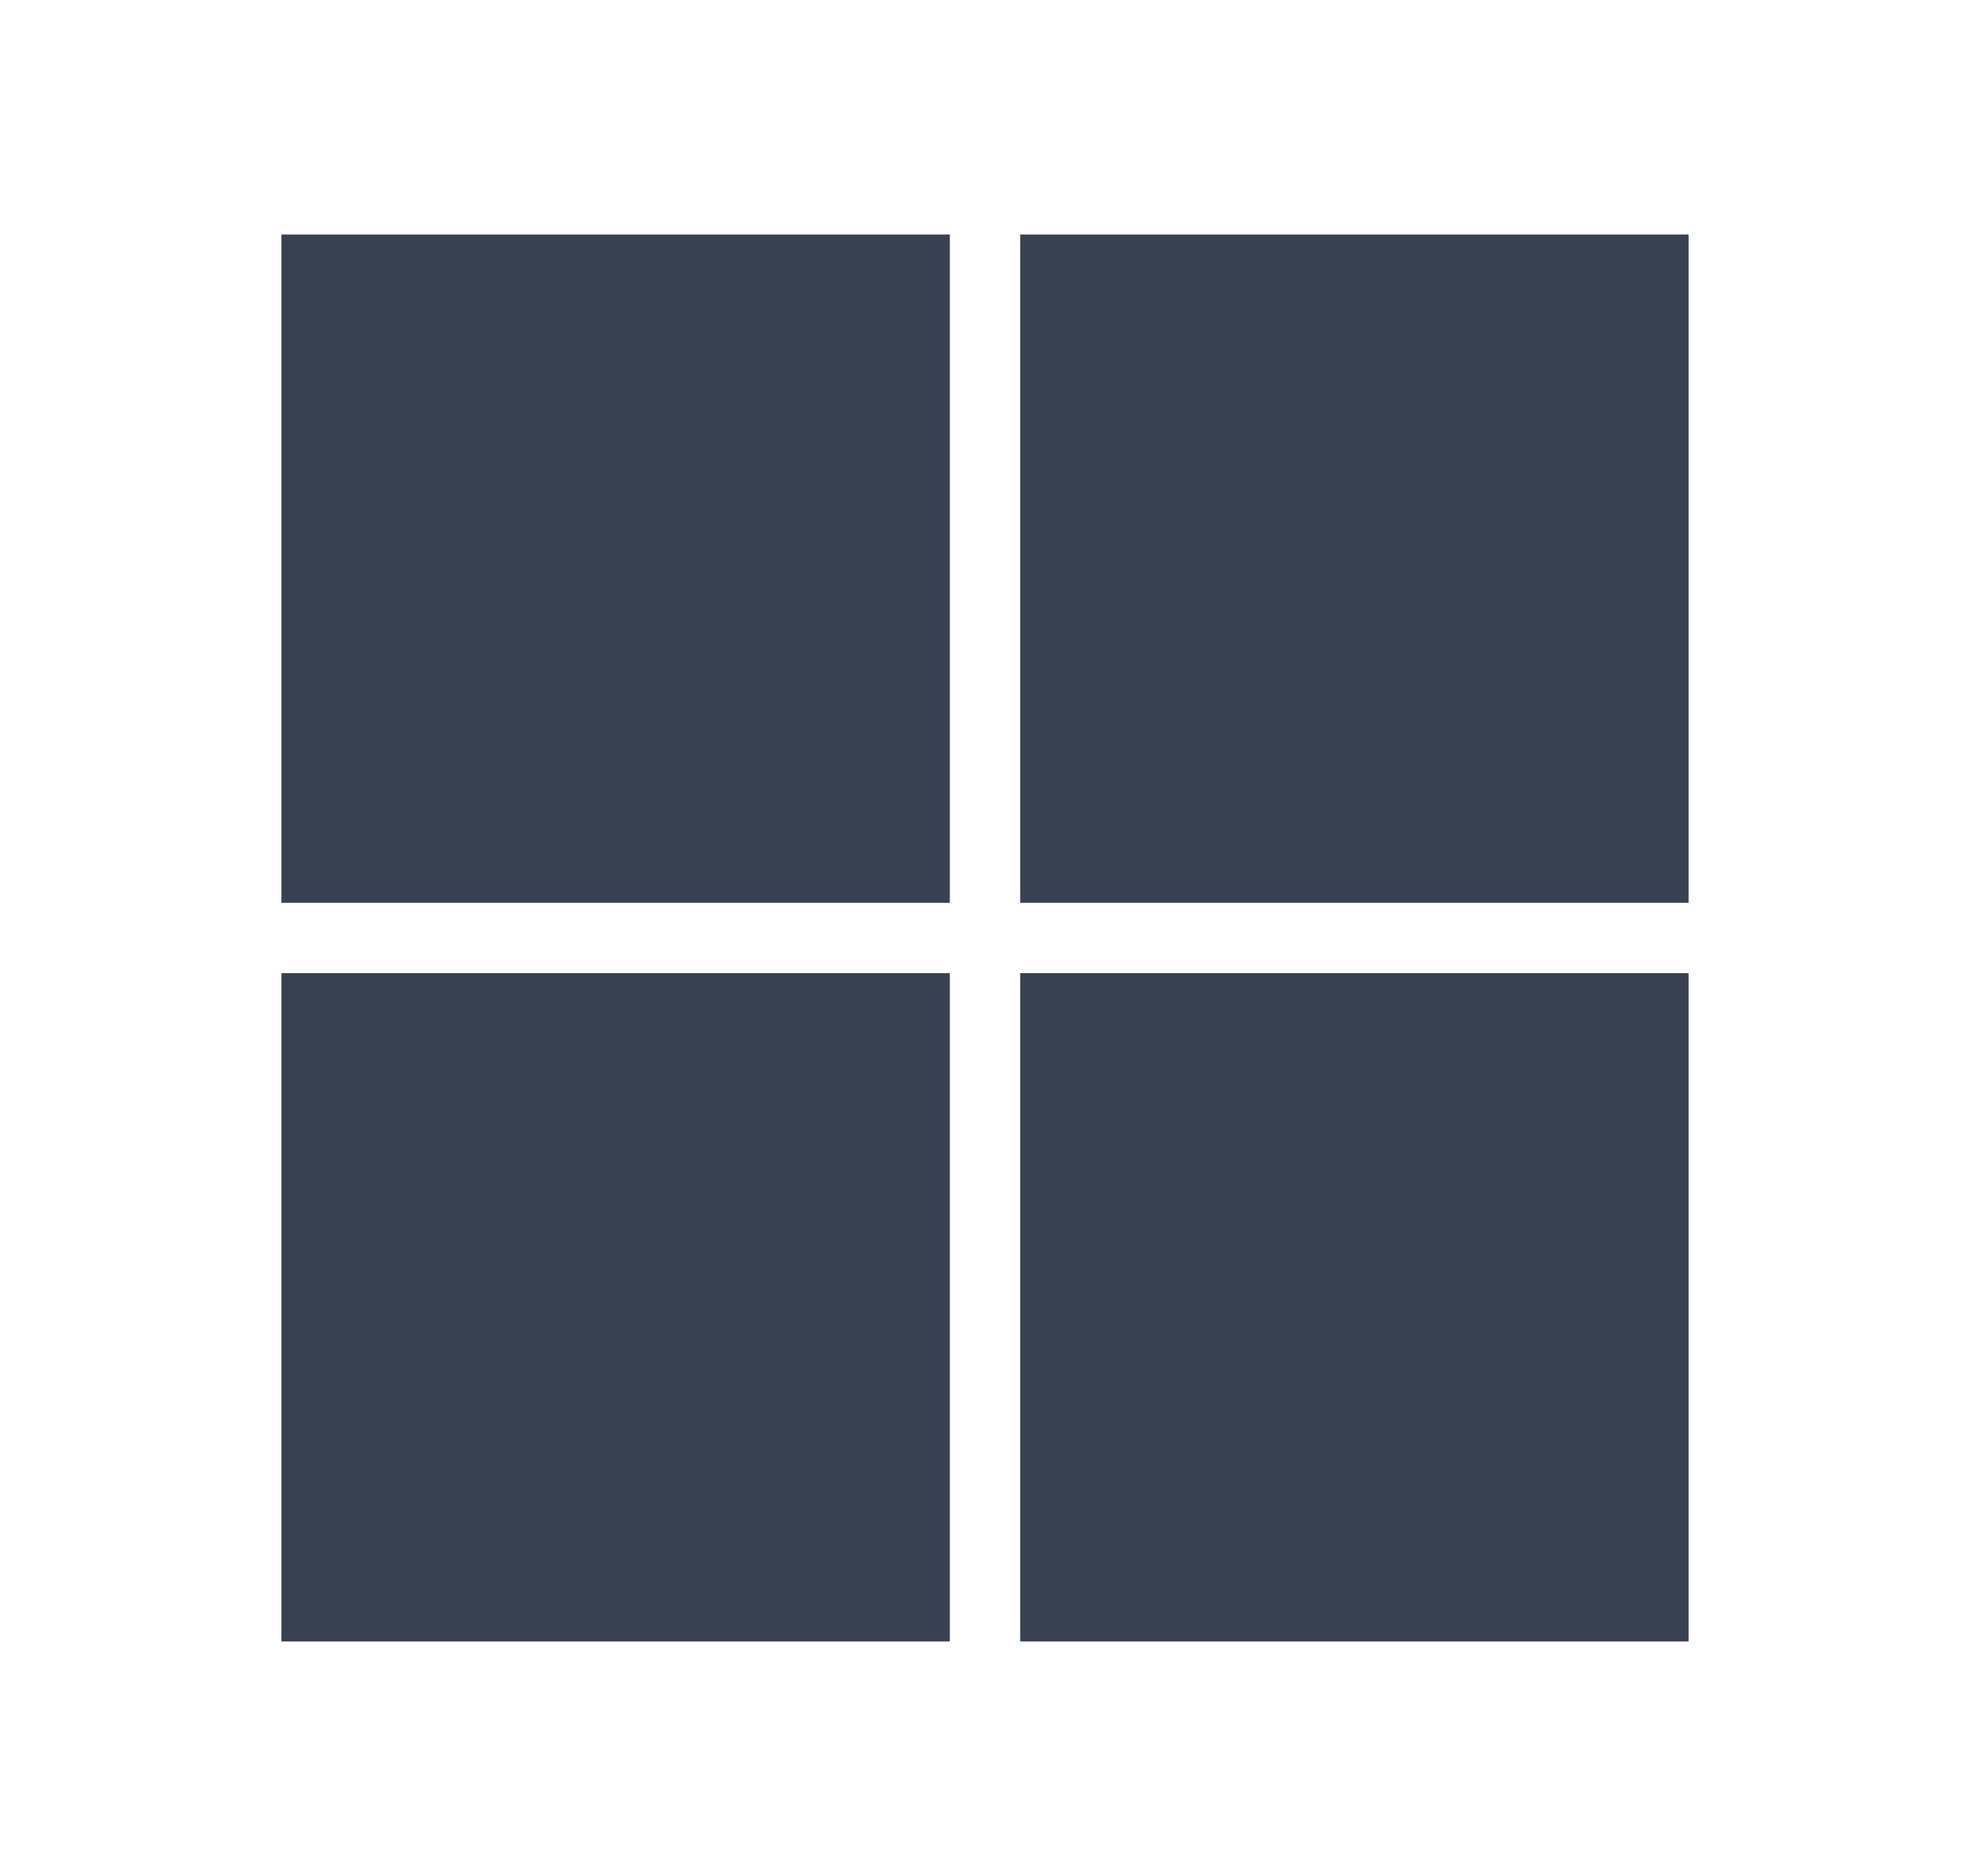
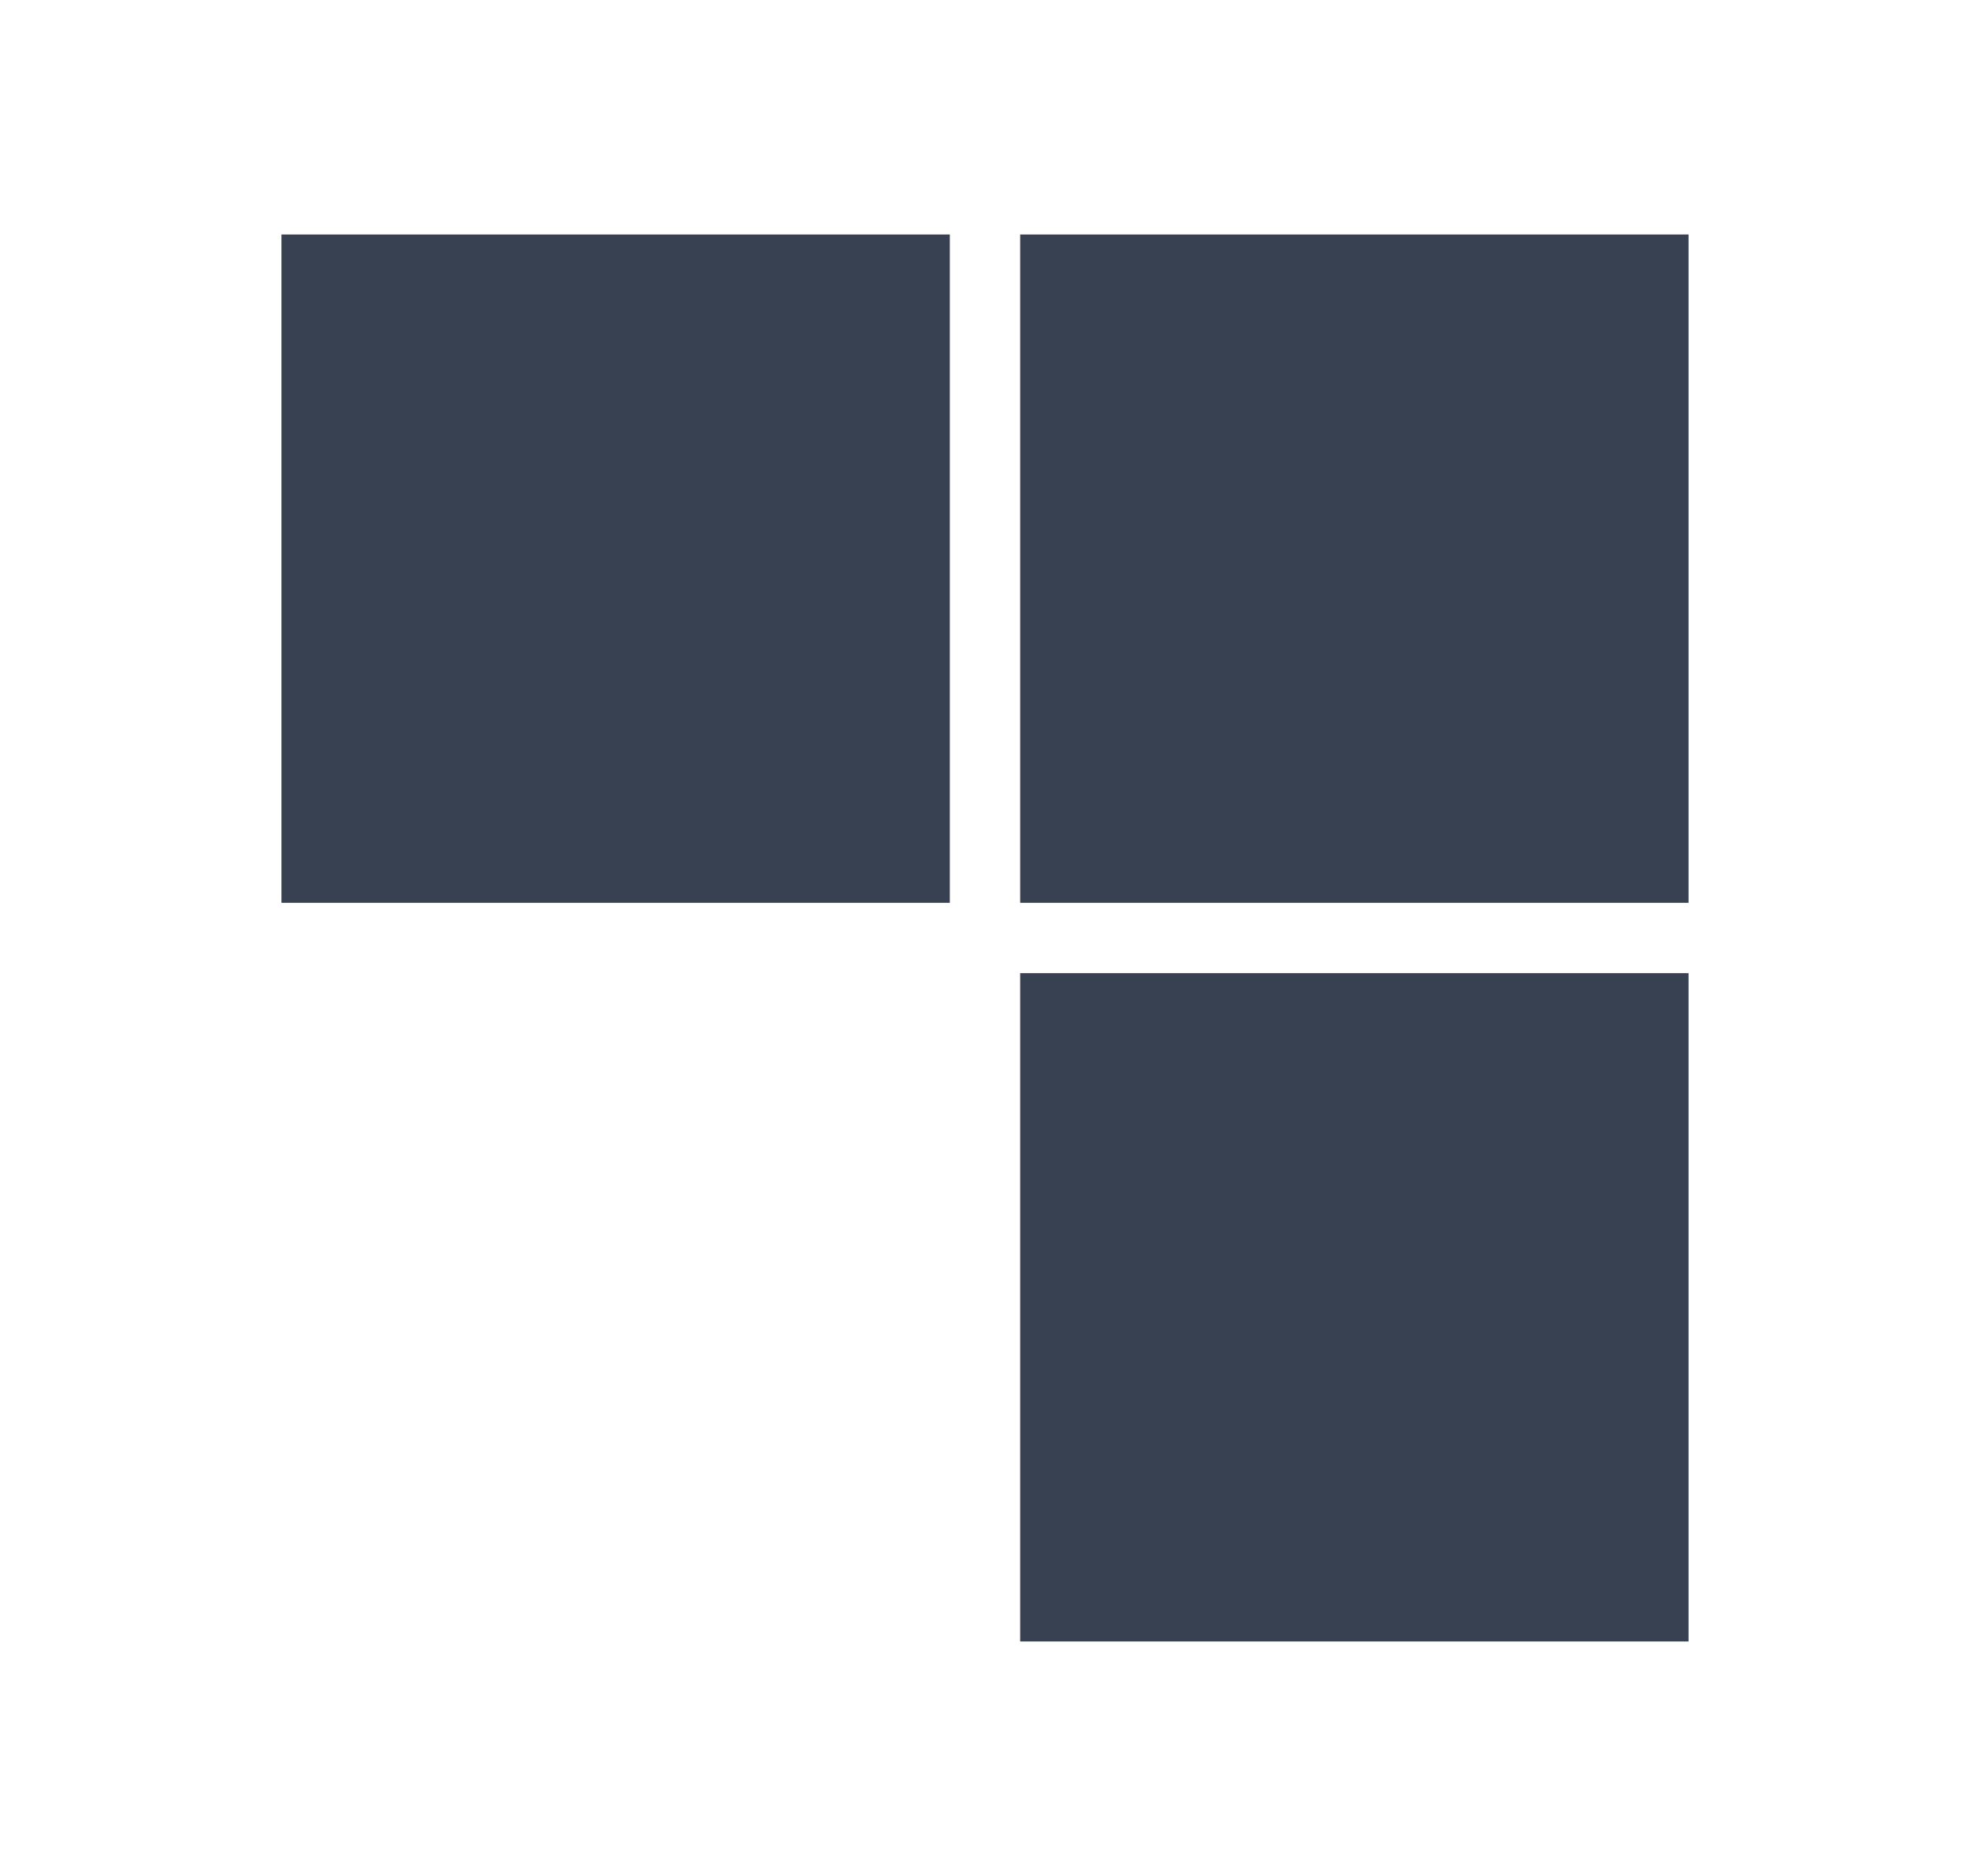
<svg xmlns="http://www.w3.org/2000/svg" width="21" height="20" viewBox="0 0 21 20" fill="none">
-   <path d="M10.125 17.5H3V10.375H10.125V17.5ZM18 17.5H10.875V10.375H18V17.5ZM10.125 9.625H3V2.5H10.125V9.625ZM18 9.625H10.875V2.5H18V9.625Z" fill="#374151" />
+   <path d="M10.125 17.5H3V10.375V17.5ZM18 17.5H10.875V10.375H18V17.5ZM10.125 9.625H3V2.5H10.125V9.625ZM18 9.625H10.875V2.5H18V9.625Z" fill="#374151" />
</svg>